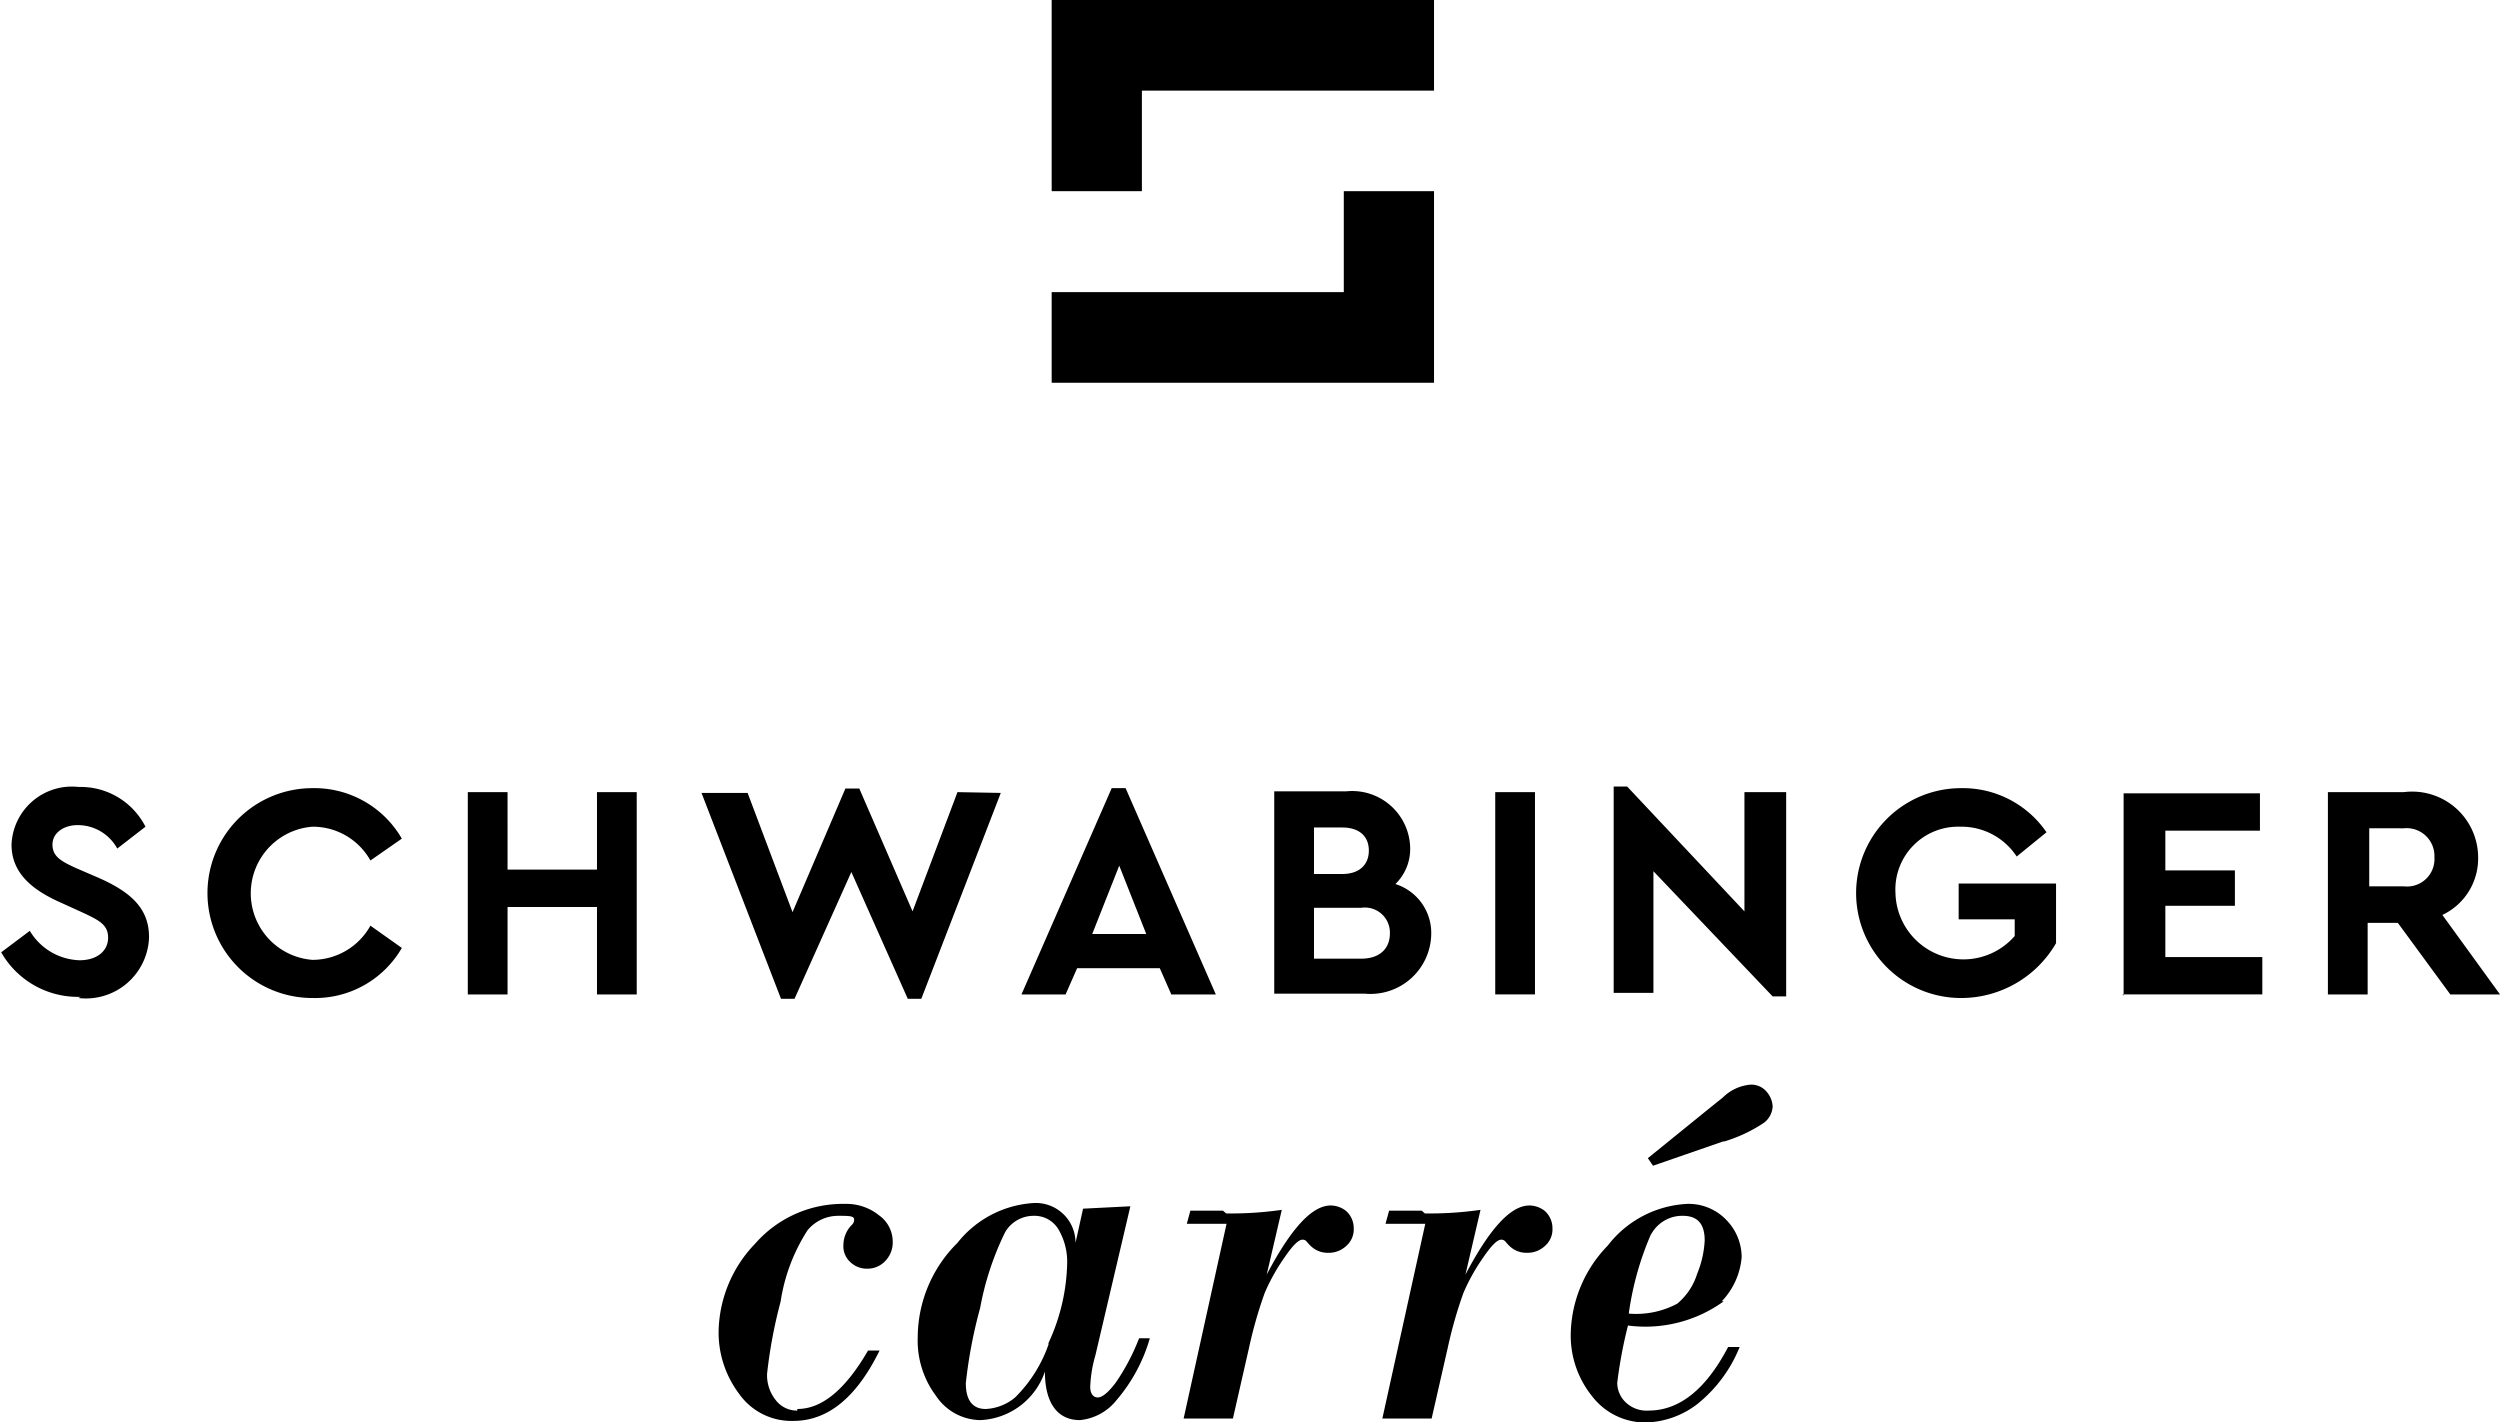
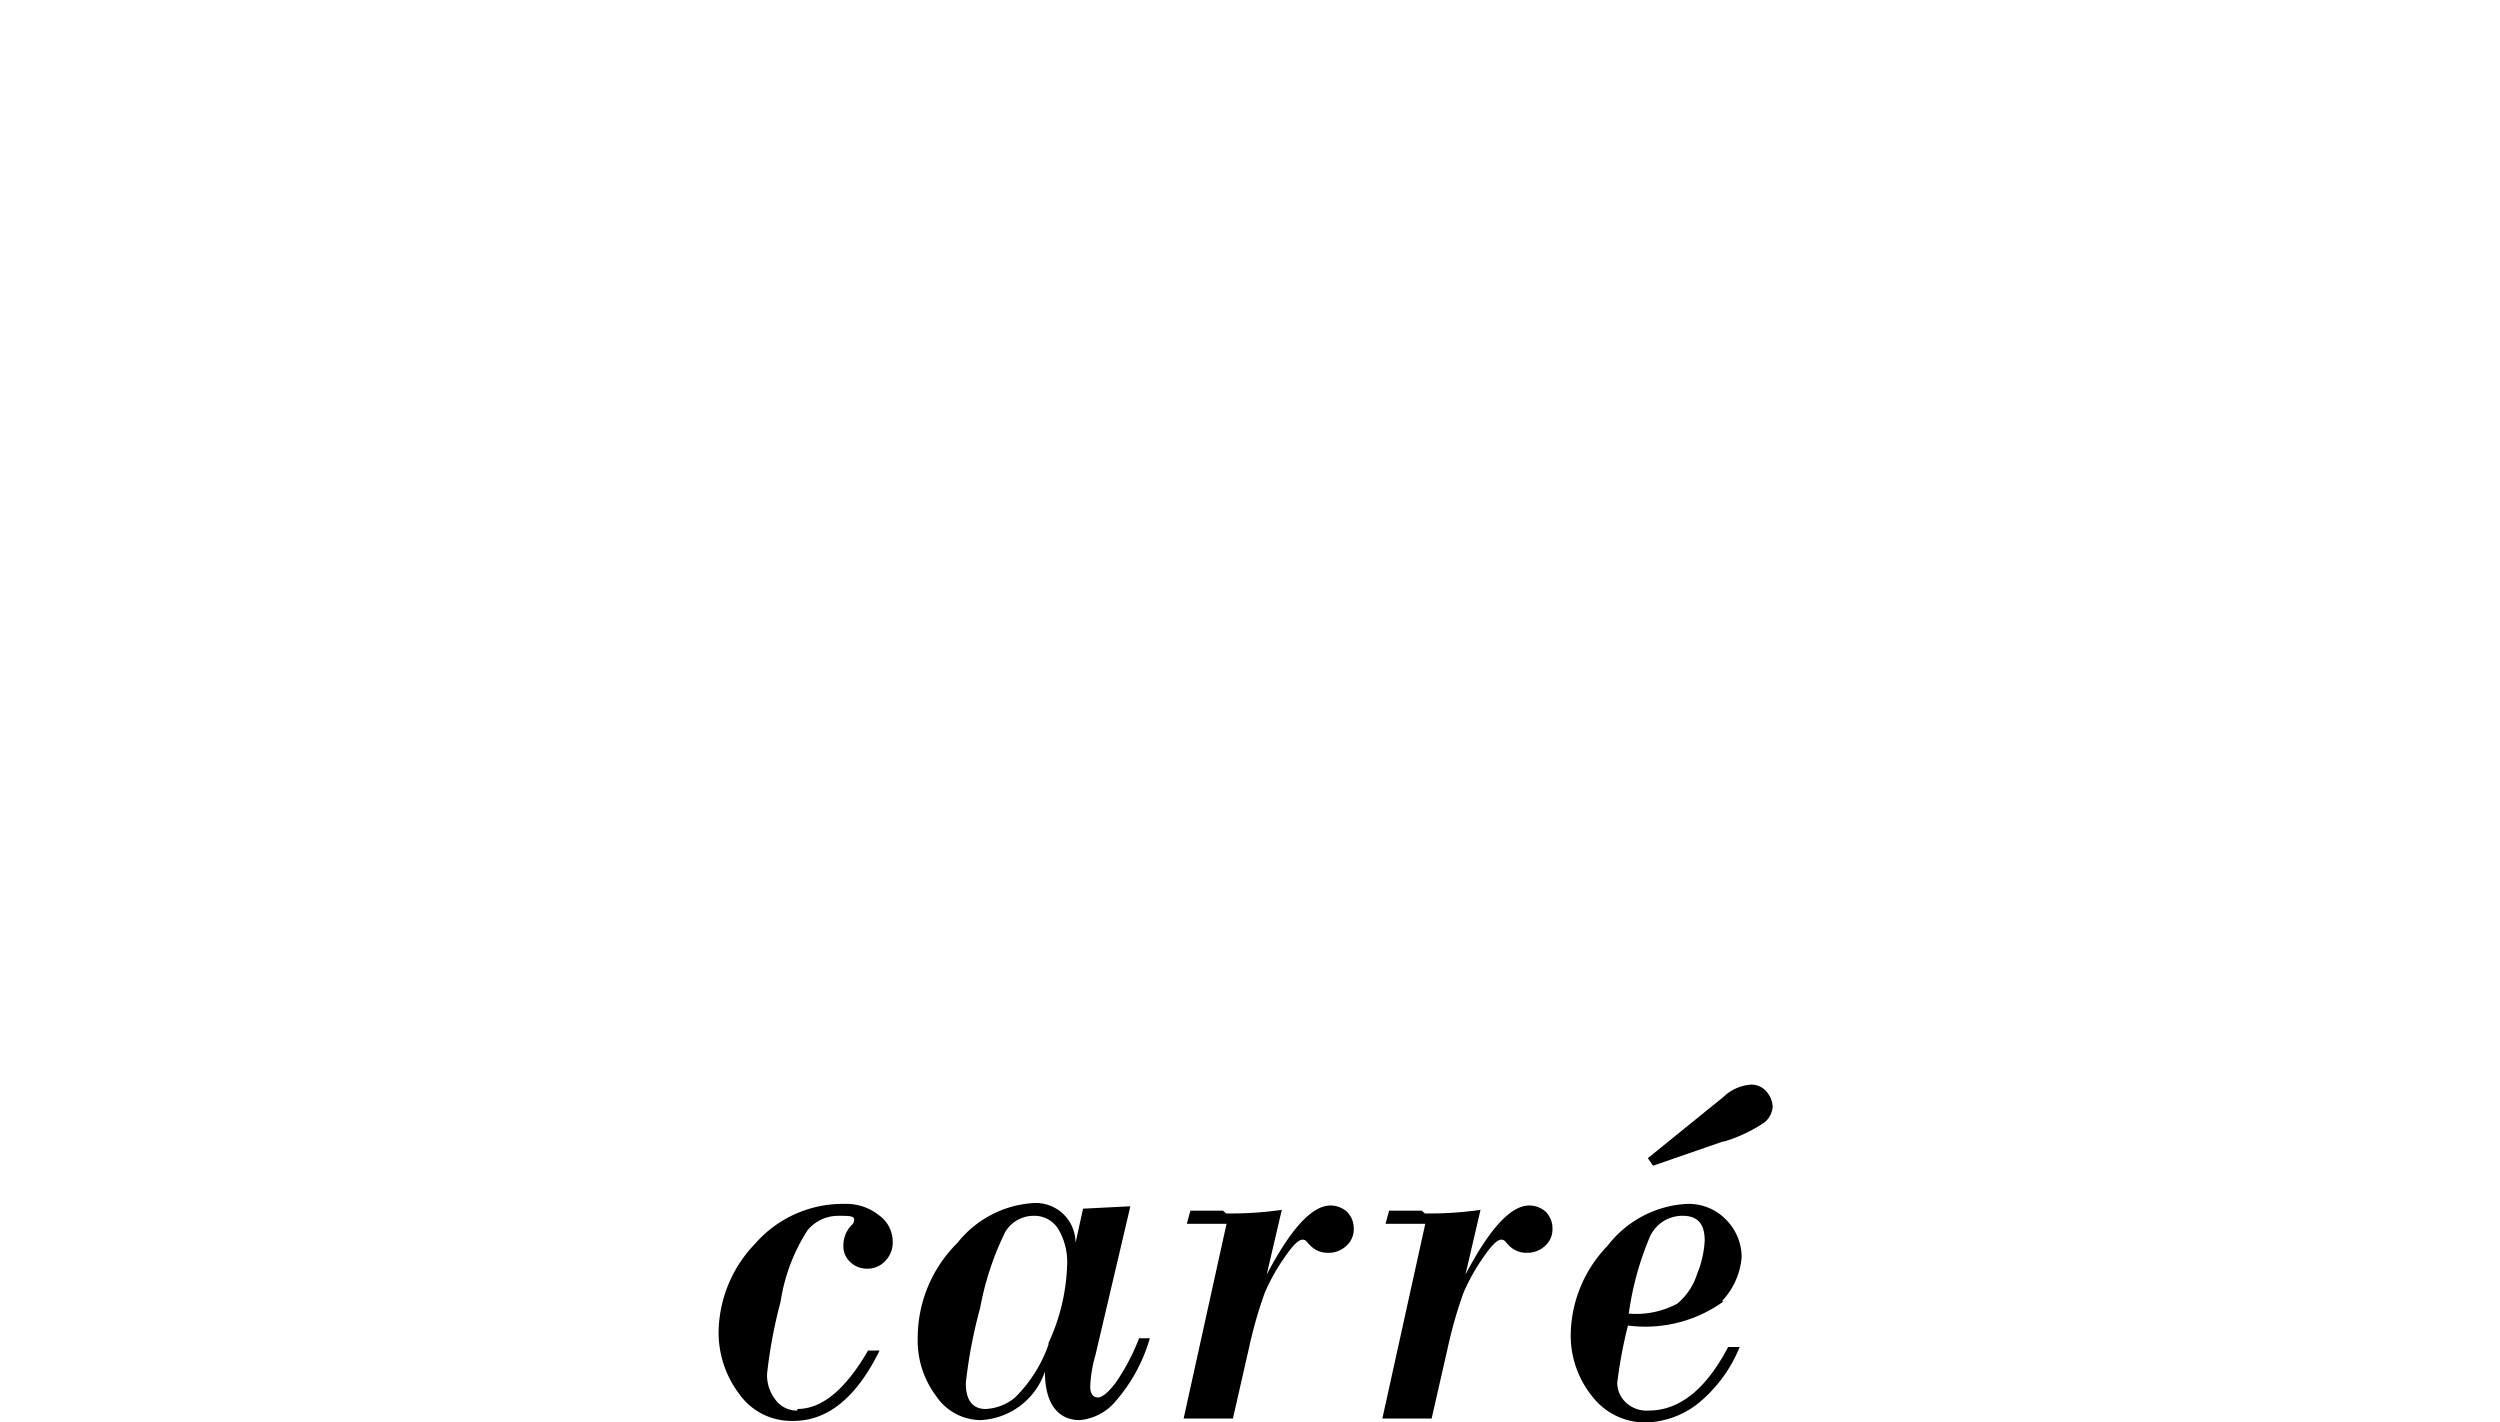
<svg xmlns="http://www.w3.org/2000/svg" id="SCII" viewBox="0 0 62.9 35.79">
  <path d="M688.58,517.16a.67.67,0,0,1-.54-.26,1,1,0,0,1-.22-.67,12.1,12.1,0,0,1,.34-1.81,4.57,4.57,0,0,1,.68-1.8,1,1,0,0,1,.77-.36c.26,0,.4,0,.4.09a.18.18,0,0,1-.07.15.73.73,0,0,0-.2.49.54.54,0,0,0,.18.44.6.6,0,0,0,.42.16.61.61,0,0,0,.45-.19.67.67,0,0,0,.19-.51.81.81,0,0,0-.34-.64,1.31,1.31,0,0,0-.86-.29,2.93,2.93,0,0,0-2.26,1,3.26,3.26,0,0,0-.92,2.21,2.56,2.56,0,0,0,.51,1.56,1.61,1.61,0,0,0,1.37.69c.87,0,1.59-.59,2.17-1.77h-.29c-.58,1-1.17,1.47-1.78,1.47Zm7.19-5.08-.19.86h0a1,1,0,0,0-1.08-1,2.65,2.65,0,0,0-1.89,1,3.36,3.36,0,0,0-1,2.38,2.32,2.32,0,0,0,.46,1.47,1.36,1.36,0,0,0,1.11.61,1.8,1.8,0,0,0,1.63-1.22h0c0,.81.33,1.22.88,1.22a1.34,1.34,0,0,0,.92-.5,4.16,4.16,0,0,0,.84-1.56h-.27a5.37,5.37,0,0,1-.59,1.12c-.19.25-.34.37-.45.37s-.19-.09-.19-.27a3.25,3.25,0,0,1,.13-.79l.88-3.75Zm-.87,3.42a3.5,3.5,0,0,1-.84,1.33,1.24,1.24,0,0,1-.74.29c-.33,0-.5-.22-.5-.65a12,12,0,0,1,.36-1.89,7.34,7.34,0,0,1,.63-1.91.83.83,0,0,1,.72-.41.7.7,0,0,1,.62.34,1.61,1.61,0,0,1,.22.86,5,5,0,0,1-.47,2Zm4.39-3.37h-.82l-.09.33h1l-1.08,4.9h1.24l.41-1.8a10.93,10.93,0,0,1,.39-1.36,4.91,4.91,0,0,1,.49-.88c.21-.31.36-.46.46-.46s.1.06.21.16a.6.6,0,0,0,.43.17.64.64,0,0,0,.47-.18.55.55,0,0,0,.18-.43.58.58,0,0,0-.19-.44A.63.63,0,0,0,702,512c-.47,0-1,.58-1.61,1.74l0,0,.38-1.63a9,9,0,0,1-1.4.09Zm5,0h-.82l-.09.33h1l-1.08,4.9h1.24l.41-1.8a10.93,10.93,0,0,1,.39-1.36,4.91,4.91,0,0,1,.49-.88c.21-.31.36-.46.46-.46s.1.06.21.16a.6.6,0,0,0,.43.17.64.64,0,0,0,.47-.18.55.55,0,0,0,.18-.43.58.58,0,0,0-.19-.44A.63.63,0,0,0,707,512c-.47,0-1,.58-1.61,1.74l0,0,.38-1.63a9,9,0,0,1-1.4.09Zm7.55,2.28a1.82,1.82,0,0,0,.5-1.11,1.34,1.34,0,0,0-.37-.92,1.31,1.31,0,0,0-1-.42,2.69,2.69,0,0,0-2,1.05,3.27,3.27,0,0,0-.93,2.21,2.43,2.43,0,0,0,.53,1.57,1.69,1.69,0,0,0,1.35.67,2.22,2.22,0,0,0,1.3-.46,3.53,3.53,0,0,0,1.07-1.44H712c-.56,1.07-1.23,1.6-2,1.6a.76.76,0,0,1-.58-.21.68.68,0,0,1-.21-.49,11.38,11.38,0,0,1,.27-1.44,3.36,3.36,0,0,0,2.41-.61Zm-1.78-1.68a.89.89,0,0,1,.8-.47c.37,0,.55.2.55.62a2.54,2.54,0,0,1-.19.84,1.59,1.59,0,0,1-.5.75,2.19,2.19,0,0,1-1.22.25,7.6,7.6,0,0,1,.56-2Zm1.84-2.34a3.75,3.75,0,0,0,1-.47.55.55,0,0,0,.22-.41.61.61,0,0,0-.15-.37.5.5,0,0,0-.41-.18,1.12,1.12,0,0,0-.69.32l-.41.33-1.48,1.2.13.19,1.76-.61Z" transform="translate(-668.52 -481.67)" />
-   <polygon points="28.73 2.28 36.08 2.28 36.08 0 26.46 0 26.46 4.81 28.73 4.81 28.73 2.28 28.73 2.28" />
-   <polygon points="33.81 7.35 26.46 7.35 26.46 9.63 36.08 9.63 36.08 4.81 33.81 4.81 33.81 7.35 33.81 7.35" />
-   <path d="M670.49,506.78a1.59,1.59,0,0,0,1.78-1.53c0-.72-.45-1.13-1.26-1.49l-.58-.25c-.37-.17-.59-.29-.59-.59s.29-.49.63-.49a1.13,1.13,0,0,1,1,.59l.71-.55a1.83,1.83,0,0,0-1.68-1,1.52,1.52,0,0,0-1.69,1.45c0,.73.54,1.15,1.24,1.46l.55.25c.4.19.64.3.64.63s-.27.57-.72.57a1.51,1.51,0,0,1-1.25-.74l-.72.54a2.22,2.22,0,0,0,2,1.12Zm5.89,0a2.52,2.52,0,0,0,2.25-1.26l-.79-.56a1.67,1.67,0,0,1-1.46.86,1.68,1.68,0,0,1,0-3.35,1.66,1.66,0,0,1,1.46.85l.79-.55a2.54,2.54,0,0,0-2.25-1.27,2.64,2.64,0,1,0,0,5.28Zm3.91-.09h1v-2.2h2.25v2.2h1V501.6h-1v1.95h-2.25V501.6h-1v5.09Zm12.32-5.09-1.13,3-1.34-3.09h-.35l-1.33,3.11-1.13-3h-1.16l2,5.18h.34l1.43-3.19,1.42,3.19h.34l2-5.18Zm5.38,5.09h1.12l-2.27-5.19h-.35l-2.27,5.19h1.11l.29-.66h2.08l.29.66Zm-.65-1.52H696l.68-1.72.68,1.72Zm6.27-1.24A1.23,1.23,0,0,0,704,503a1.46,1.46,0,0,0-1.61-1.42h-1.81v5.09h2.27a1.53,1.53,0,0,0,1.68-1.5,1.29,1.29,0,0,0-.91-1.26Zm-1.32-1.44c.44,0,.67.23.67.58s-.23.59-.67.59h-.71v-1.17Zm.48,3.3h-1.19v-1.28h1.19a.63.63,0,0,1,.72.64c0,.4-.27.64-.72.64Zm3.37.9h1V501.6h-1v5.09Zm6.27-5.09v3l-2.95-3.14h-.34v5.19h1v-3.06l3,3.15h.34V501.6Zm5.41,5.18a2.76,2.76,0,0,0,2.43-1.38v-1.5H717.8v.9h1.41v.42a1.71,1.71,0,0,1-3-1.08,1.58,1.58,0,0,1,1.63-1.67,1.66,1.66,0,0,1,1.42.75l.75-.61a2.55,2.55,0,0,0-2.15-1.11,2.64,2.64,0,1,0,0,5.28Zm4.1-.09h3.52v-.94H723v-1.29h1.75v-.89H723v-1h2.38v-.94h-3.43v5.09Zm9.5,0-1.45-2a1.57,1.57,0,0,0,.9-1.45A1.66,1.66,0,0,0,729,501.6h-1.91v5.09h1v-1.8h.76l1.32,1.8Zm-3.26-4.18H729a.7.7,0,0,1,.77.73.69.69,0,0,1-.77.73h-.87v-1.46Z" transform="translate(-668.52 -481.67)" />
</svg>